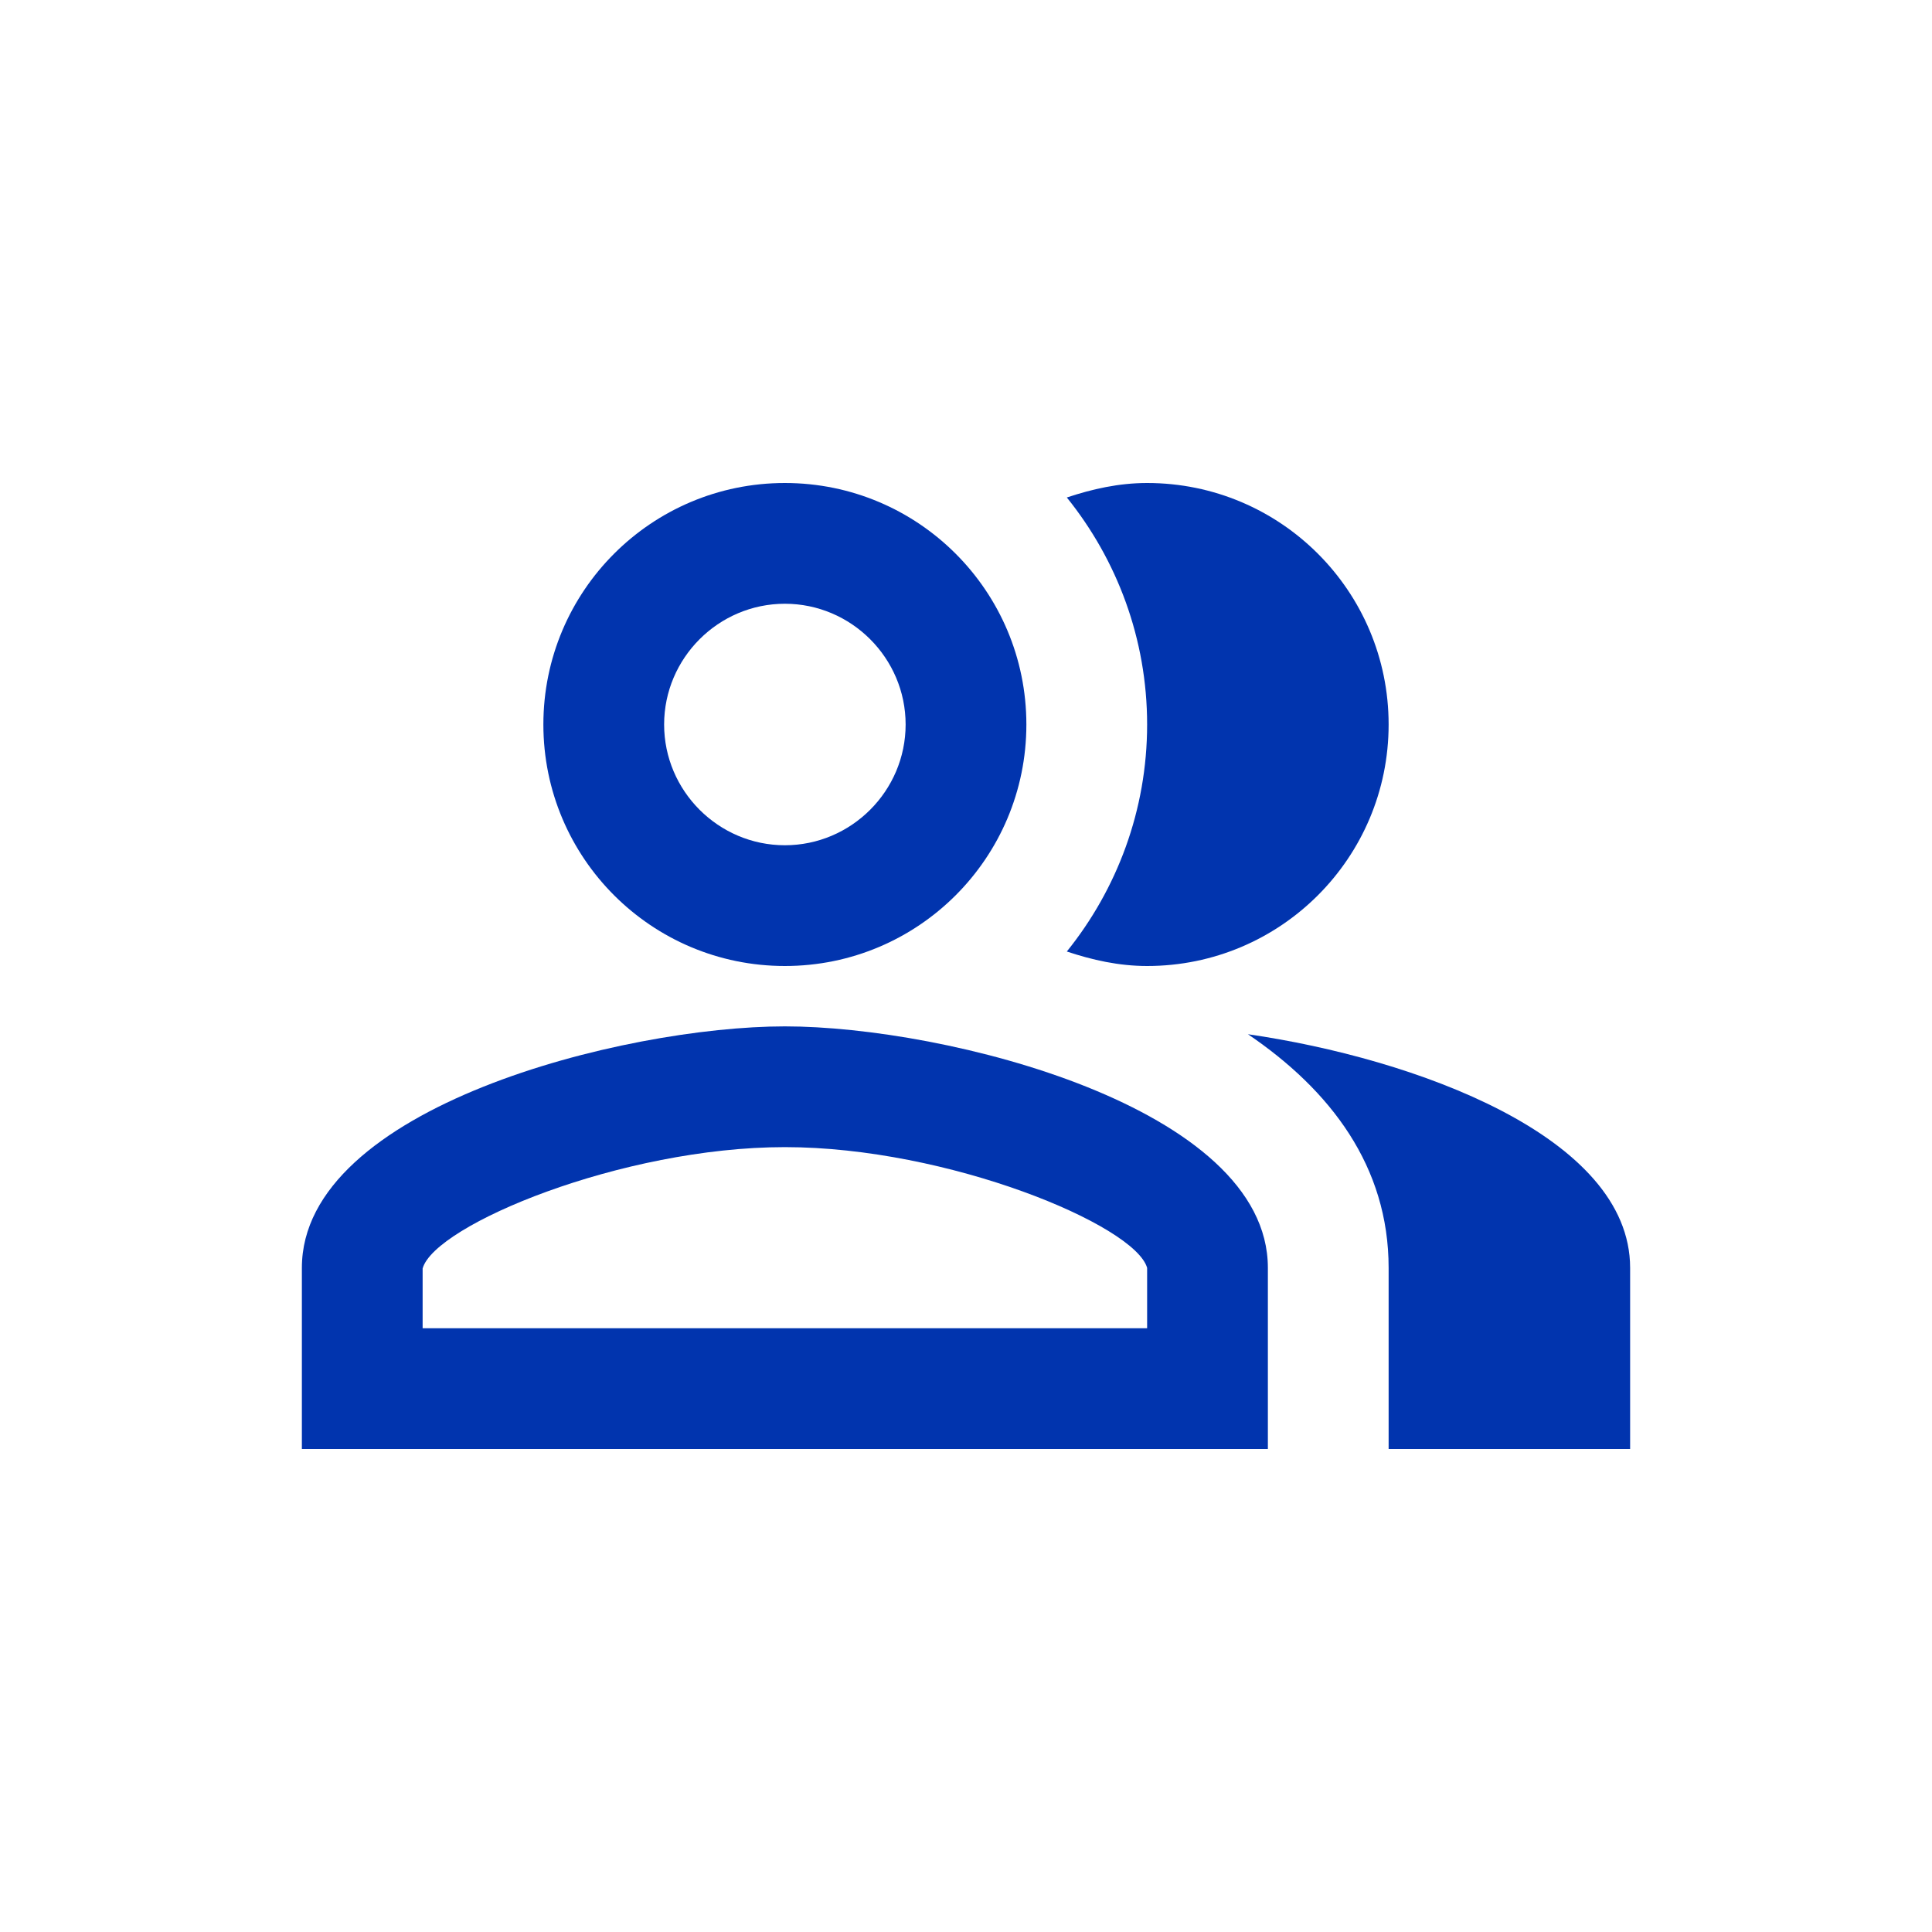
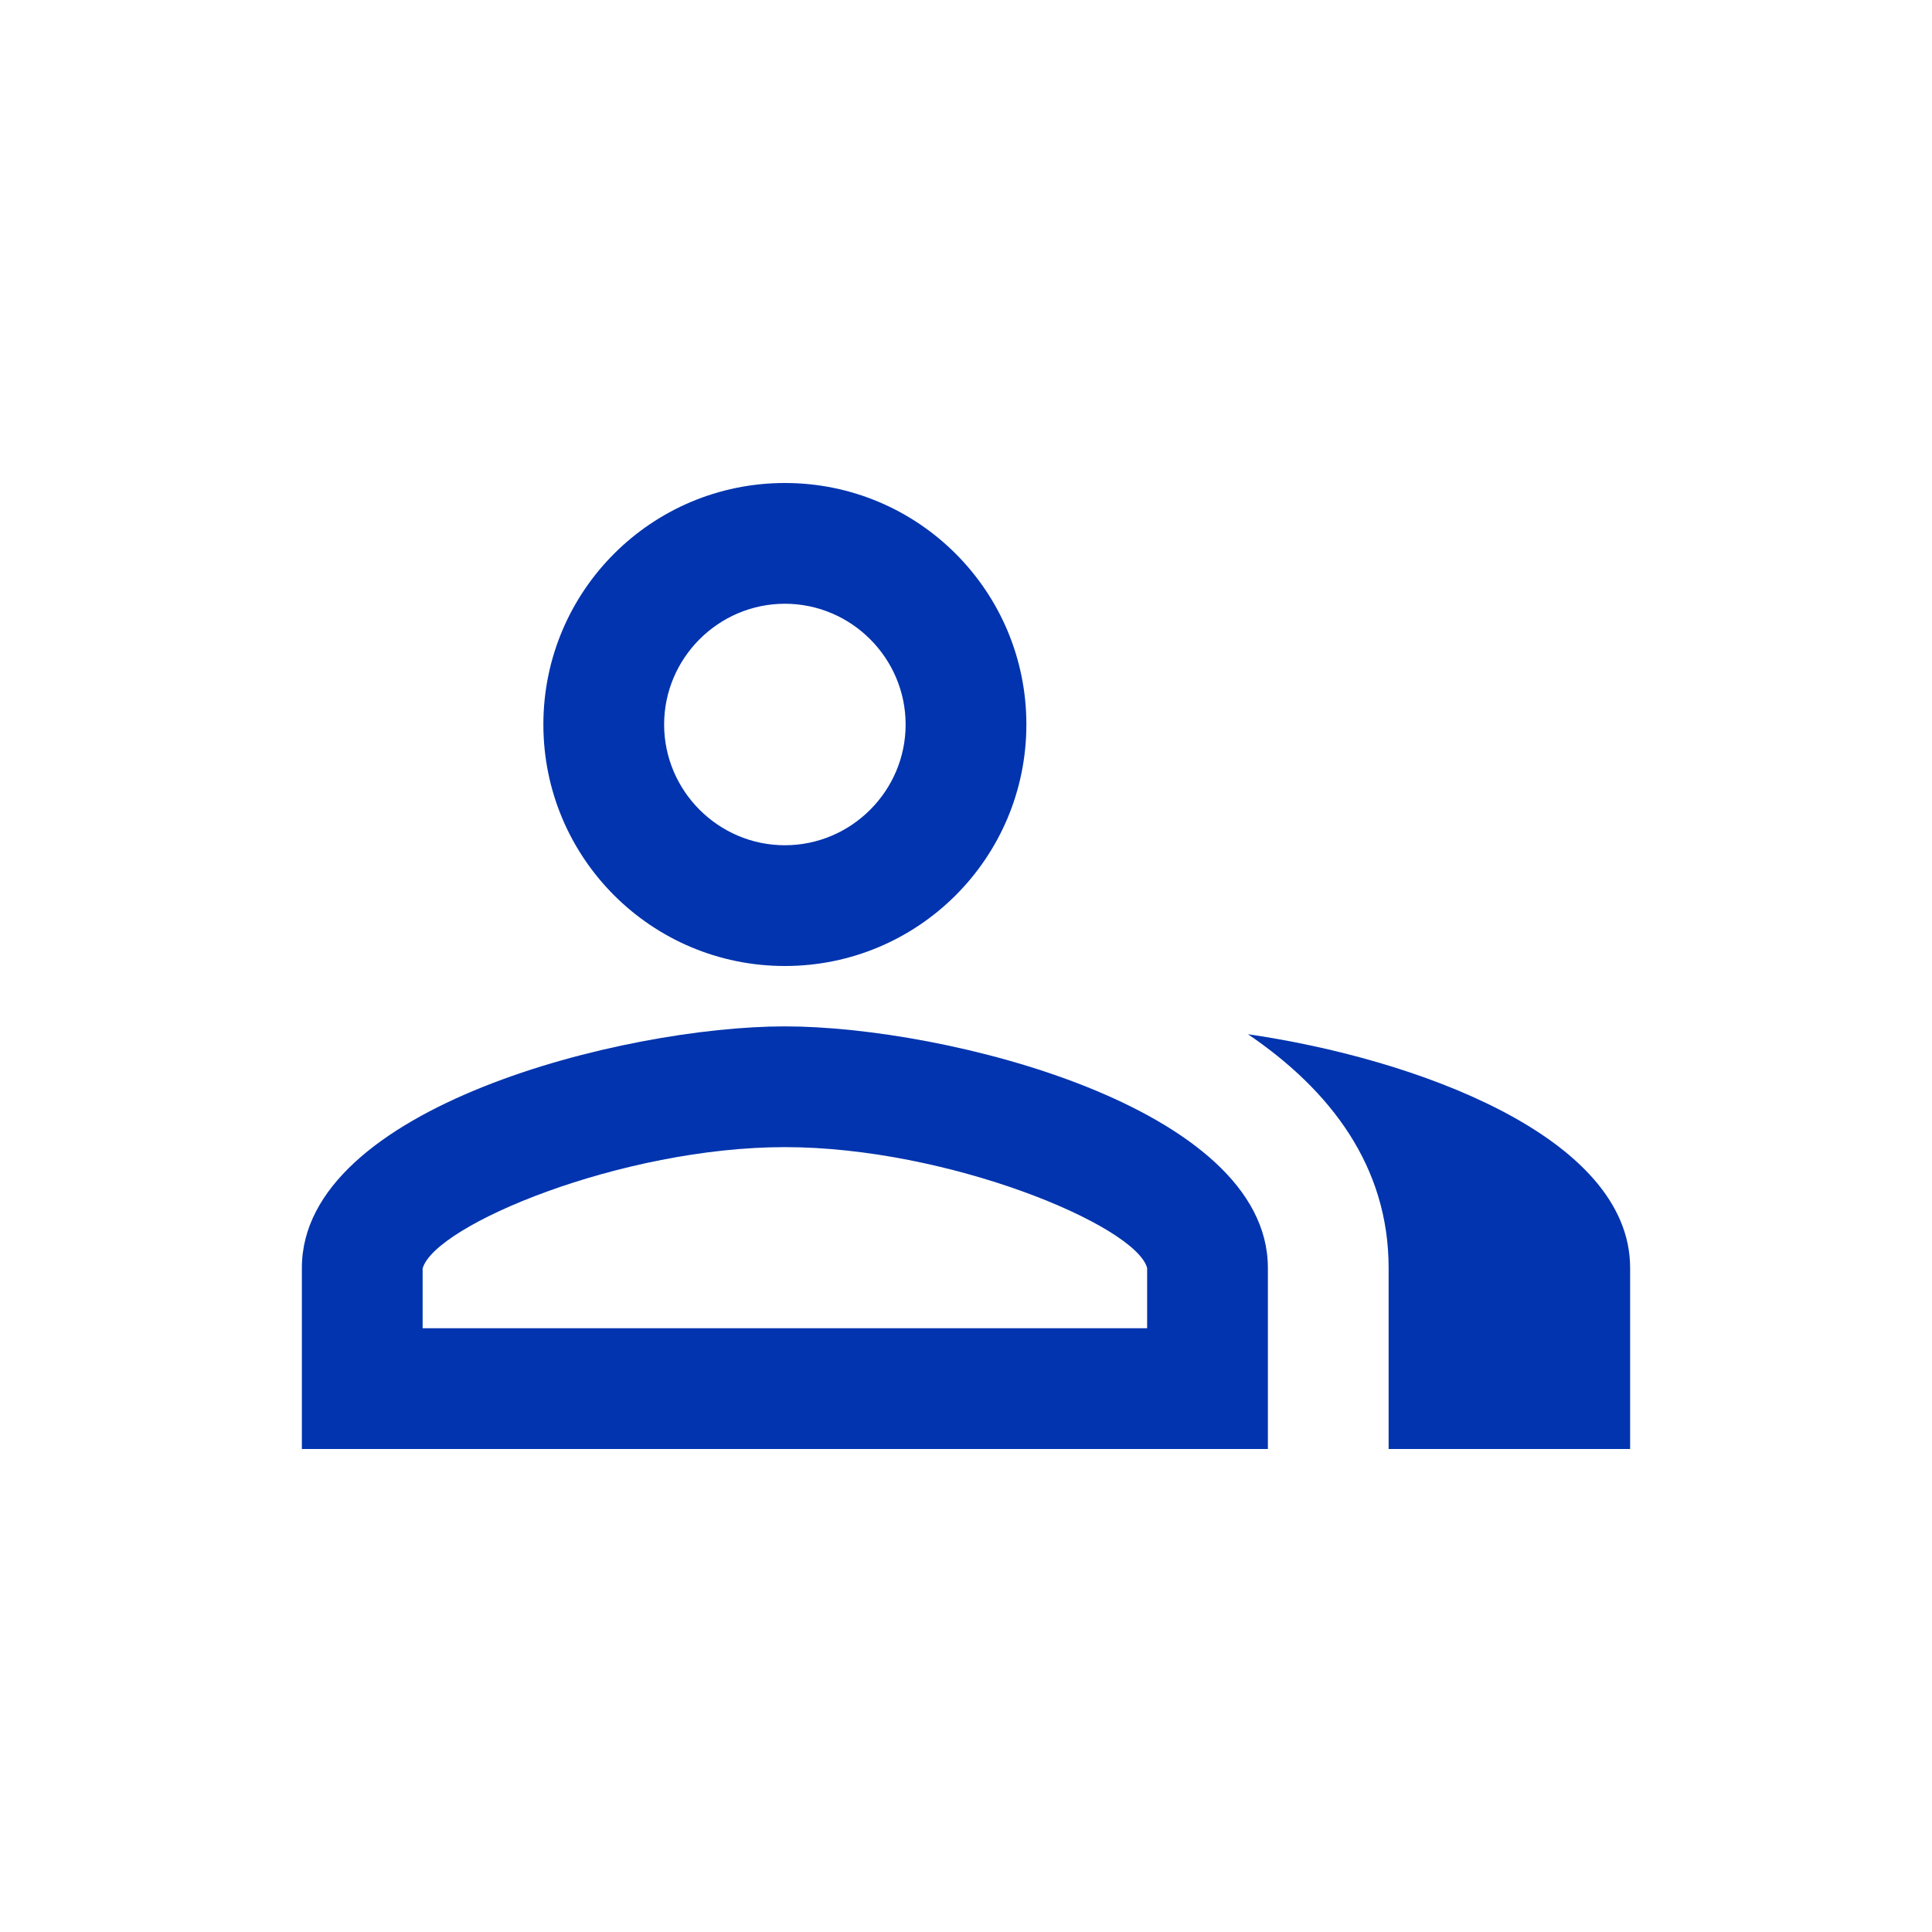
<svg xmlns="http://www.w3.org/2000/svg" width="64" height="64" viewBox="0 0 64 64" fill="none">
-   <path d="M41.34 34.26C44.08 36.12 46 38.64 46 42V48H54V42C54 37.64 46.86 35.06 41.34 34.26Z" fill="#0134AE" />
-   <path d="M38 32C42.42 32 46 28.42 46 24C46 19.58 42.42 16 38 16C37.06 16 36.18 16.2 35.34 16.48C37 18.54 38 21.16 38 24C38 26.84 37 29.46 35.34 31.52C36.18 31.8 37.06 32 38 32Z" fill="#0134AE" />
+   <path d="M41.34 34.26C44.08 36.12 46 38.64 46 42V48H54V42C54 37.64 46.86 35.06 41.34 34.26" fill="#0134AE" />
  <path d="M26 32C30.42 32 34 28.42 34 24C34 19.58 30.42 16 26 16C21.58 16 18 19.58 18 24C18 28.42 21.58 32 26 32ZM26 20C28.2 20 30 21.8 30 24C30 26.2 28.2 28 26 28C23.8 28 22 26.2 22 24C22 21.8 23.8 20 26 20Z" fill="#0134AE" />
  <path d="M26 34C20.66 34 10 36.68 10 42V48H42V42C42 36.68 31.34 34 26 34ZM38 44H14V42.02C14.4 40.58 20.6 38 26 38C31.4 38 37.6 40.58 38 42V44Z" fill="#0134AE" />
</svg>